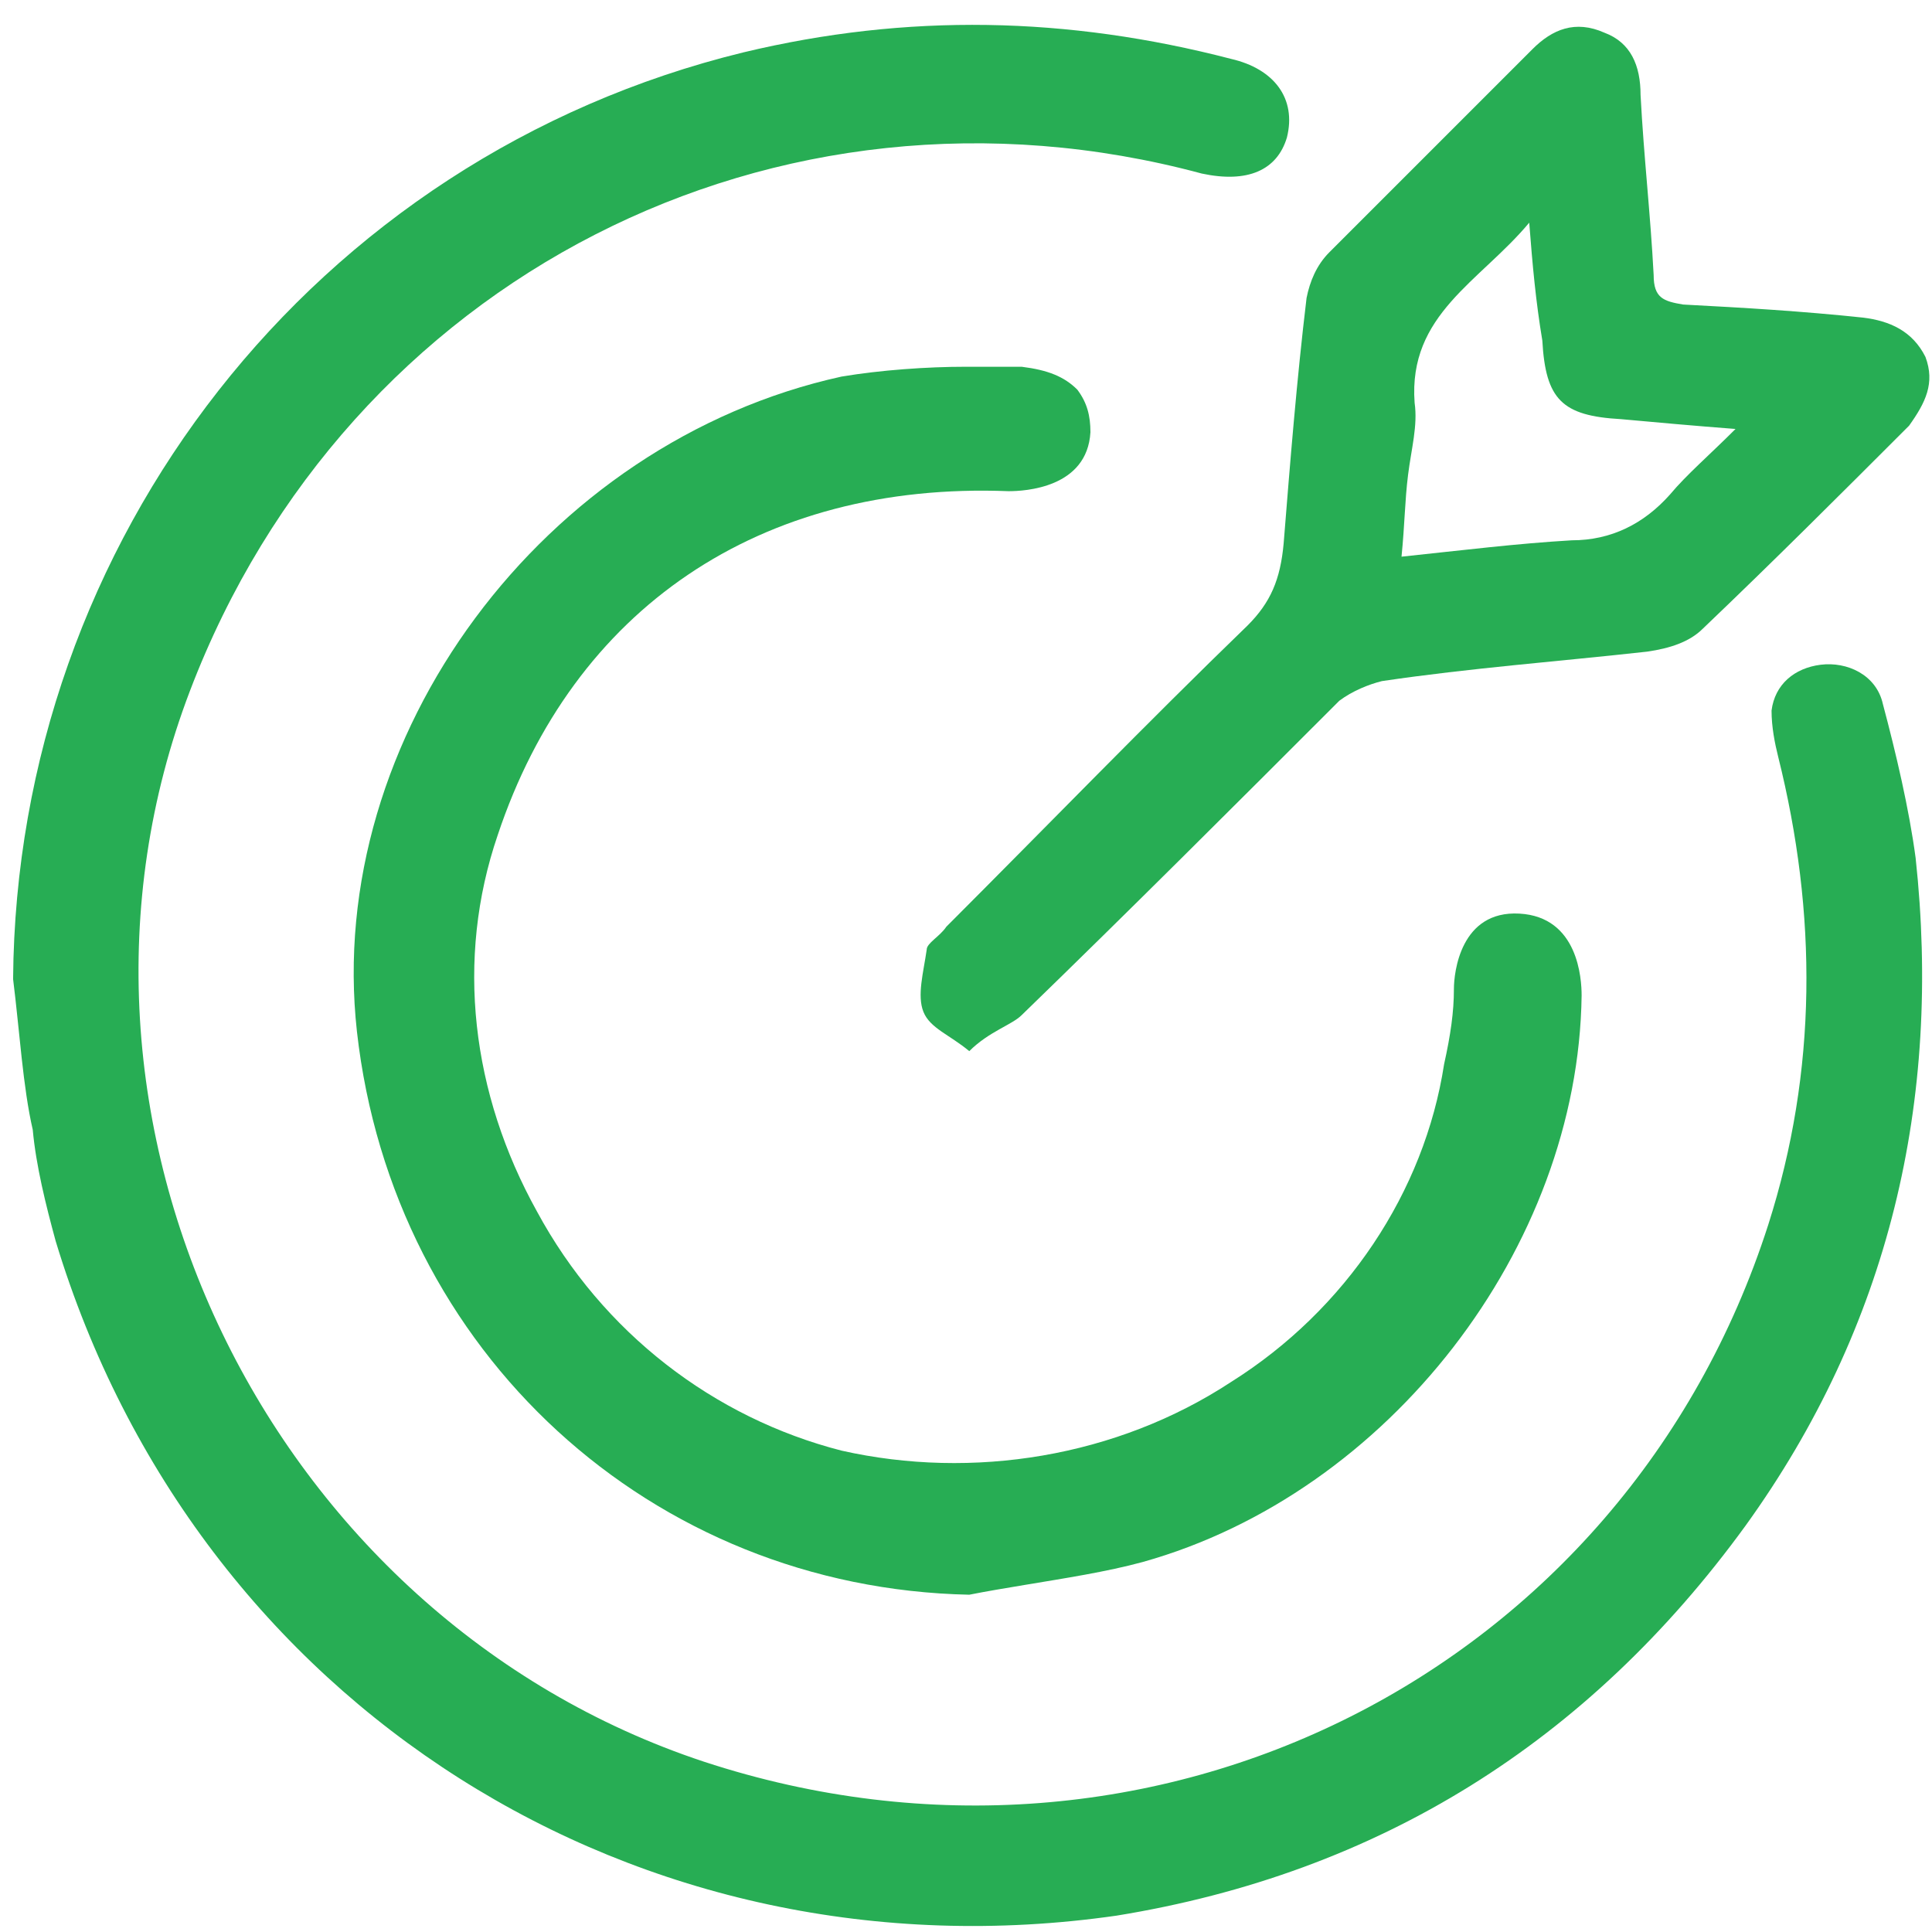
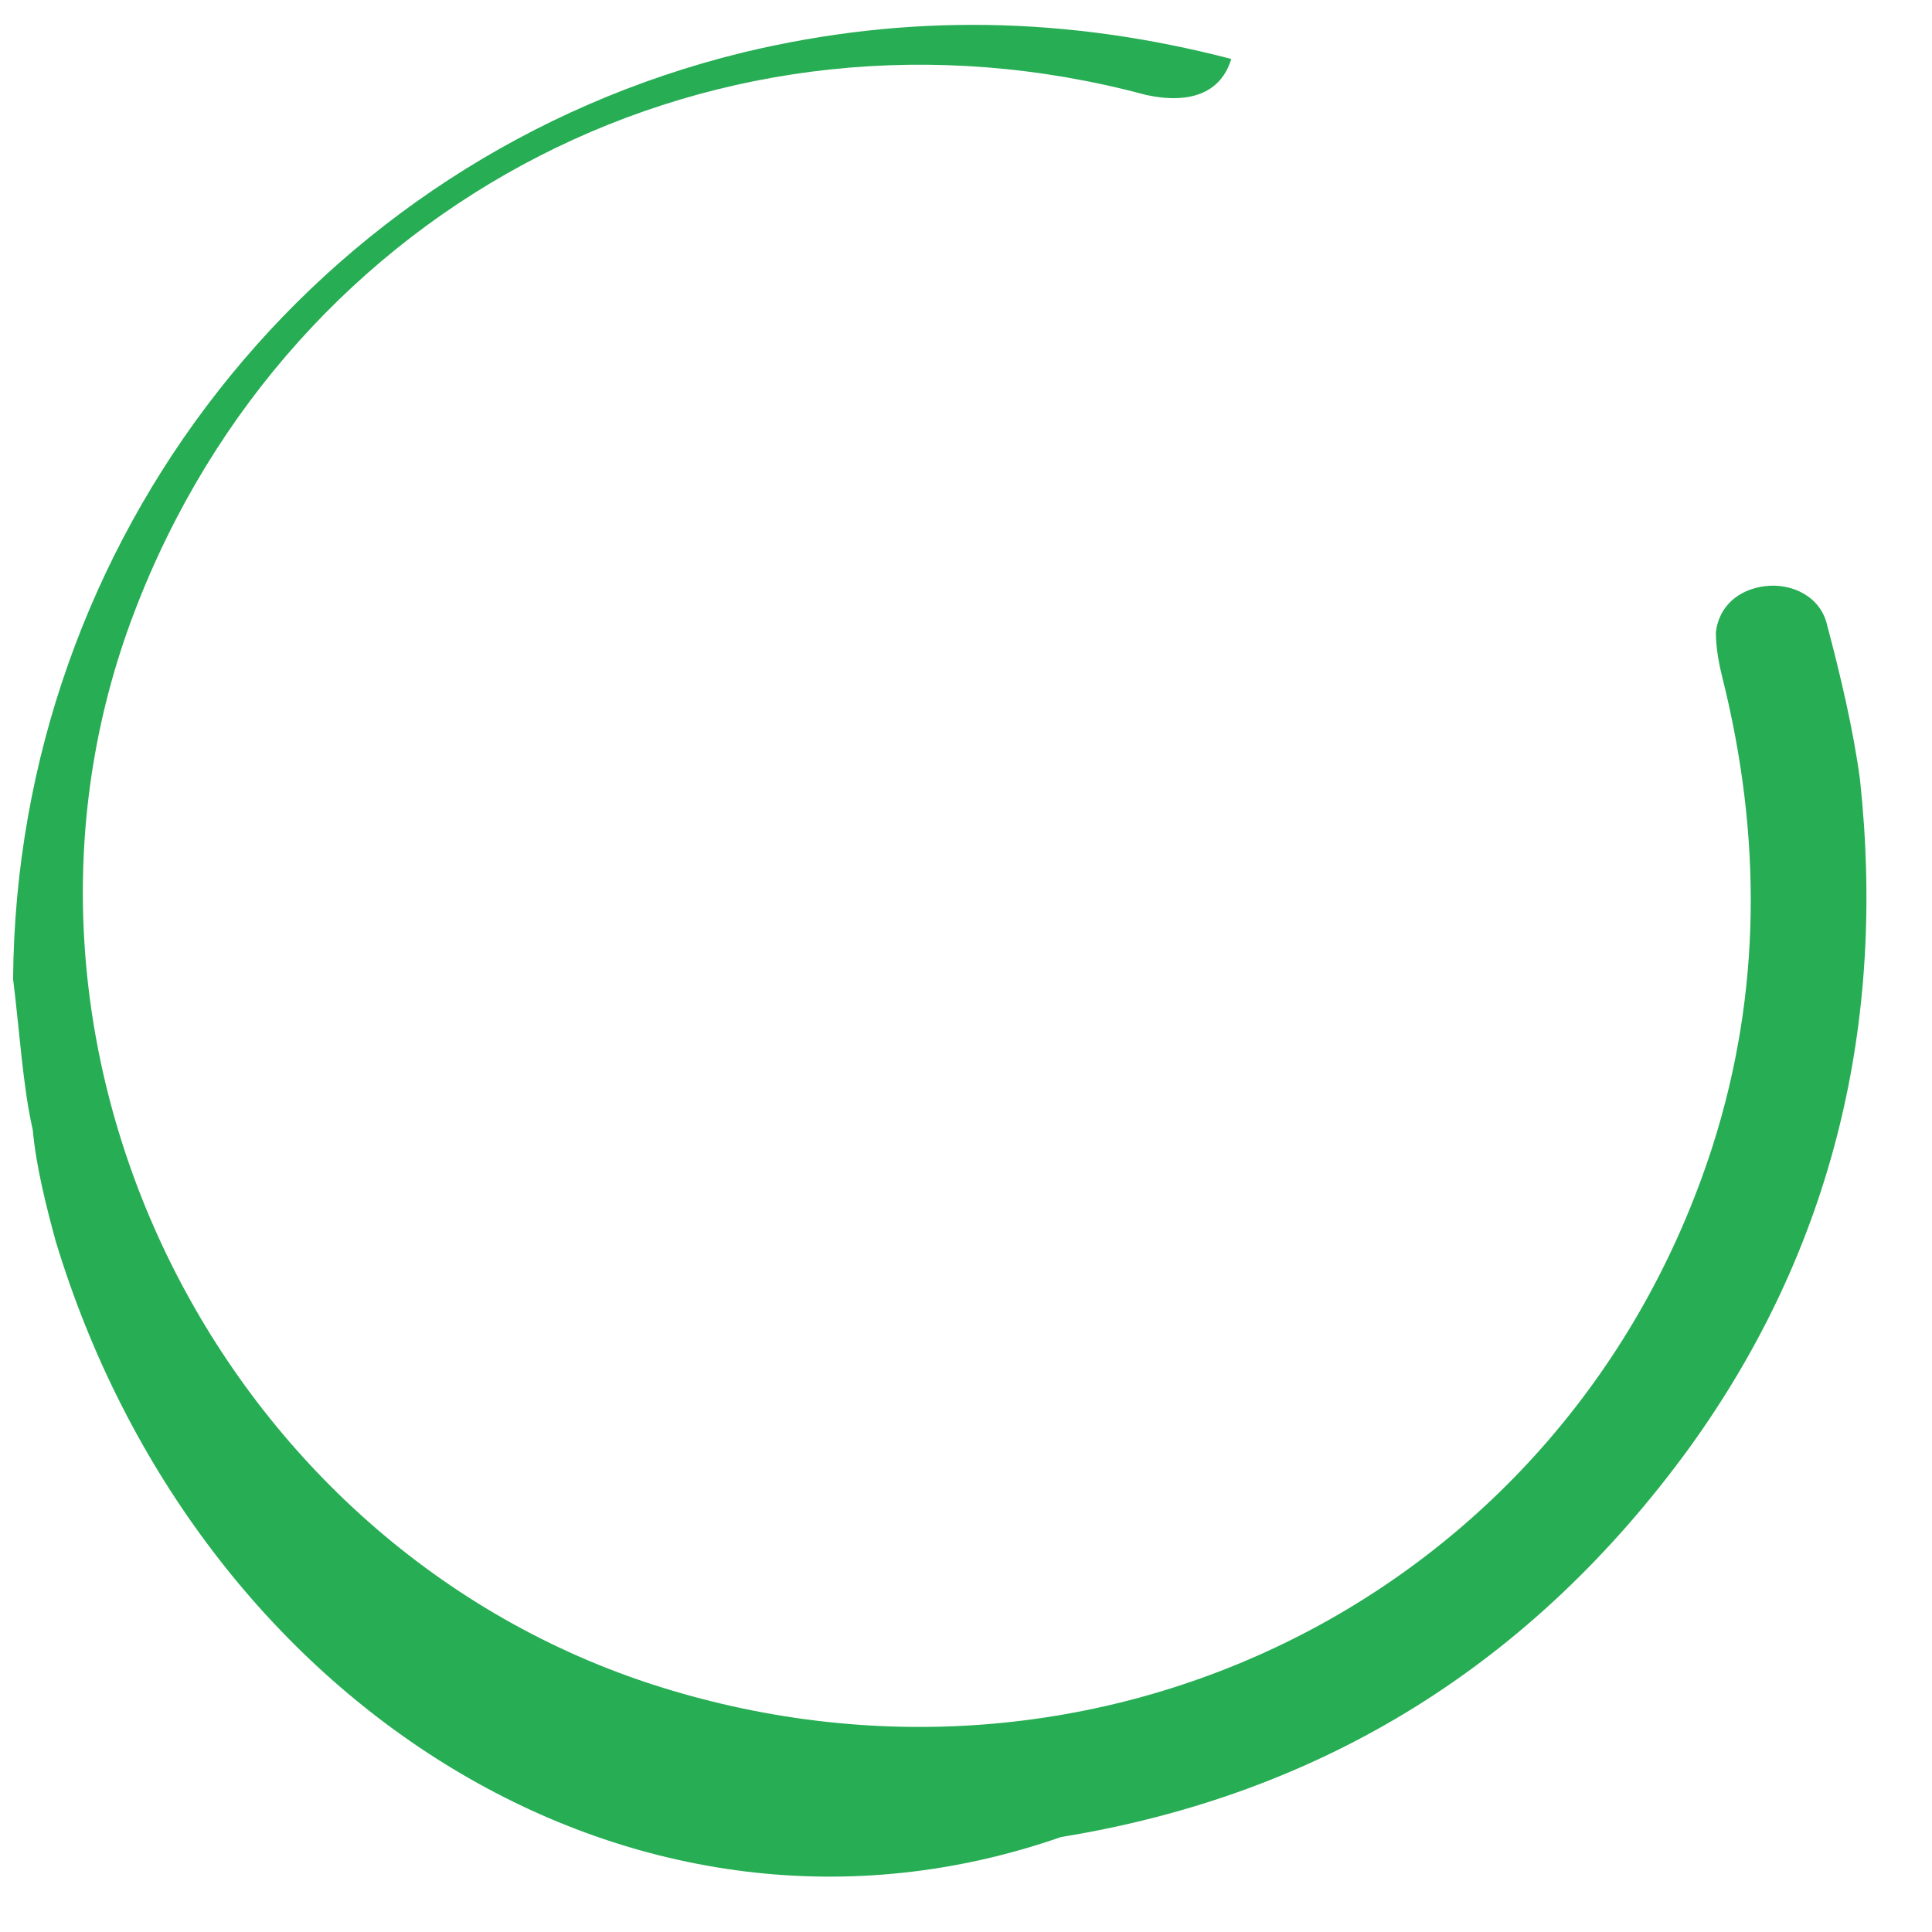
<svg xmlns="http://www.w3.org/2000/svg" id="圖層_1" x="0px" y="0px" viewBox="0 0 59 59" style="enable-background:new 0 0 59 59;" xml:space="preserve">
  <style type="text/css">	.st0{fill:#27AD54;}</style>
-   <path class="st0" d="M0.4,29.9C0.5,16.5,9.6,4.8,22.7,1.6c5-1.2,9.9-1.1,14.9,0.2c1.3,0.3,2,1.2,1.7,2.4c-0.3,1-1.2,1.4-2.6,1.1 c-13-3.5-26.1,3.2-30.9,15.8c-5,13.1,2.4,28.3,15.7,32.7c13.7,4.5,28.1-2.7,32.5-16.4c1.5-4.7,1.5-9.5,0.3-14.3 c-0.1-0.4-0.2-0.9-0.2-1.4c0.1-0.8,0.7-1.3,1.5-1.4c0.8-0.1,1.7,0.3,1.9,1.2c0.4,1.5,0.8,3.2,1,4.7c0.8,7.4-0.8,14.3-5.2,20.4 c-4.8,6.6-11.2,10.6-19.2,11.9C19.5,60.6,6,52.1,1.7,37.9c-0.3-1.1-0.6-2.3-0.7-3.4C0.7,33.2,0.6,31.5,0.4,29.9z" />
-   <path class="st0" d="M29.6,32.1c-0.6-0.5-1.2-0.7-1.4-1.2c-0.2-0.5,0-1.2,0.1-1.9c0-0.2,0.4-0.4,0.6-0.7c3.1-3.1,6.1-6.2,9.2-9.2 c0.7-0.7,1-1.4,1.1-2.5c0.2-2.5,0.4-5,0.7-7.5c0.1-0.5,0.3-1,0.7-1.4c2.1-2.1,4.1-4.1,6.2-6.2c0.6-0.6,1.3-0.9,2.2-0.5 c0.8,0.3,1.1,1,1.1,1.9c0.1,1.9,0.3,3.6,0.4,5.5c0,0.7,0.3,0.8,0.9,0.9c1.9,0.1,3.6,0.2,5.5,0.4c0.8,0.1,1.5,0.4,1.9,1.2 c0.3,0.8,0,1.4-0.5,2.1c-2.1,2.1-4.1,4.1-6.3,6.2c-0.4,0.4-1,0.6-1.7,0.7c-2.7,0.3-5.4,0.5-8.1,0.9c-0.4,0.1-0.9,0.3-1.3,0.6 c-3.2,3.2-6.4,6.4-9.7,9.6C30.9,31.3,30.2,31.5,29.6,32.1z M46.7,6.8c-1.5,1.8-3.7,2.8-3.5,5.5c0.1,0.7-0.1,1.4-0.2,2.2 c-0.1,0.8-0.1,1.5-0.2,2.5c1.9-0.2,3.5-0.4,5.2-0.5c1.2,0,2.2-0.5,3-1.4c0.5-0.6,1.2-1.2,2-2c-1.3-0.1-2.4-0.2-3.5-0.3 c-1.8-0.1-2.3-0.6-2.4-2.4C46.9,9.2,46.8,8.1,46.7,6.8z" />
-   <path class="st0" d="M10.9,31.5c1.1,9.8,9,17,18.7,17.2c0.5-0.1,1.1-0.2,1.7-0.3c1.2-0.2,2.5-0.4,3.6-0.7 c7.5-2.1,13.3-9.6,13.4-17.3c0-0.5-0.1-2.4-1.9-2.5c-1.8-0.1-2,1.8-2,2.3c0,0.7-0.1,1.4-0.3,2.3c-0.6,3.9-3,7.5-6.5,9.7 c-3.5,2.3-7.9,3-11.9,2.1c-3.9-1-7.3-3.6-9.3-7.3c-2-3.6-2.5-7.7-1.2-11.5c2.3-6.9,8-10.8,15.6-10.5c0.5,0,2.4-0.1,2.5-1.8 c0-0.5-0.1-0.9-0.4-1.3c-0.4-0.4-0.9-0.6-1.7-0.7c-0.5,0-1,0-1.7,0c-1.2,0-2.6,0.1-3.8,0.3C16.6,13.5,9.9,22.5,10.9,31.5z" />
+   <path class="st0" d="M0.4,29.9C0.5,16.5,9.6,4.8,22.7,1.6c5-1.2,9.9-1.1,14.9,0.2c-0.3,1-1.2,1.4-2.6,1.1 c-13-3.5-26.1,3.2-30.9,15.8c-5,13.1,2.4,28.3,15.7,32.7c13.7,4.5,28.1-2.7,32.5-16.4c1.5-4.7,1.5-9.5,0.3-14.3 c-0.1-0.4-0.2-0.9-0.2-1.4c0.1-0.8,0.7-1.3,1.5-1.4c0.8-0.1,1.7,0.3,1.9,1.2c0.4,1.5,0.8,3.2,1,4.7c0.8,7.4-0.8,14.3-5.2,20.4 c-4.8,6.6-11.2,10.6-19.2,11.9C19.5,60.6,6,52.1,1.7,37.9c-0.3-1.1-0.6-2.3-0.7-3.4C0.7,33.2,0.6,31.5,0.4,29.9z" />
</svg>